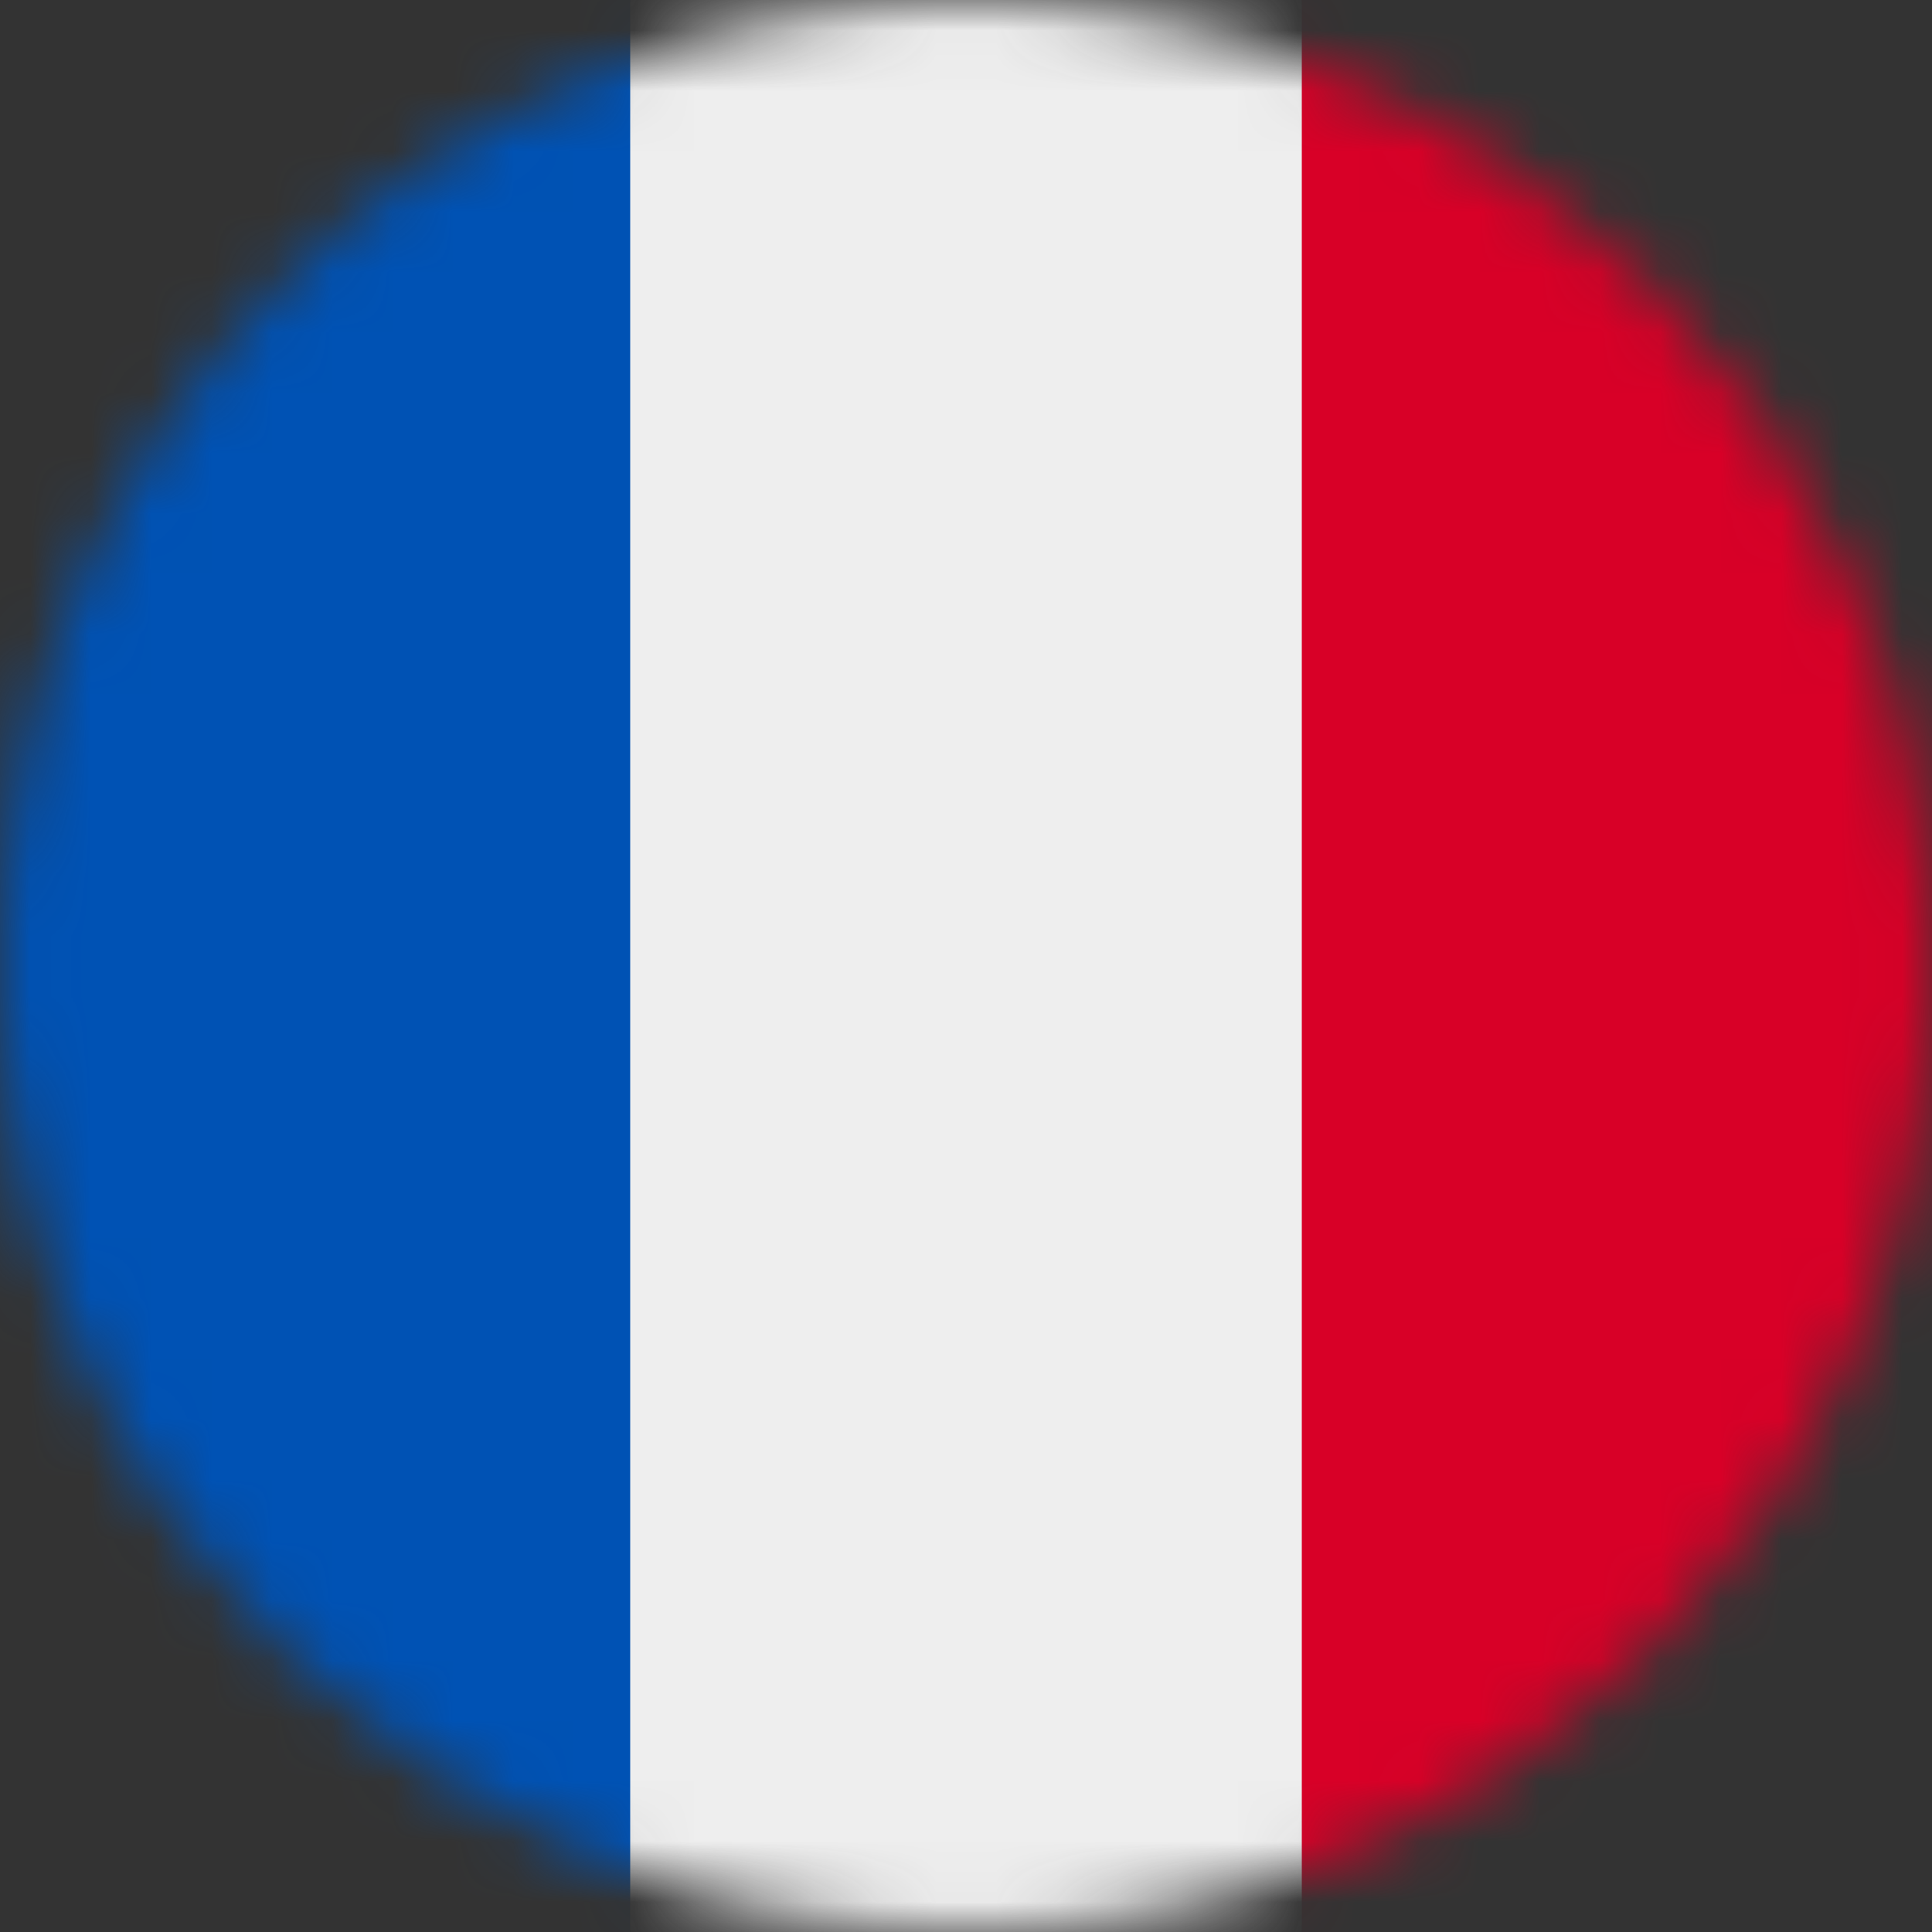
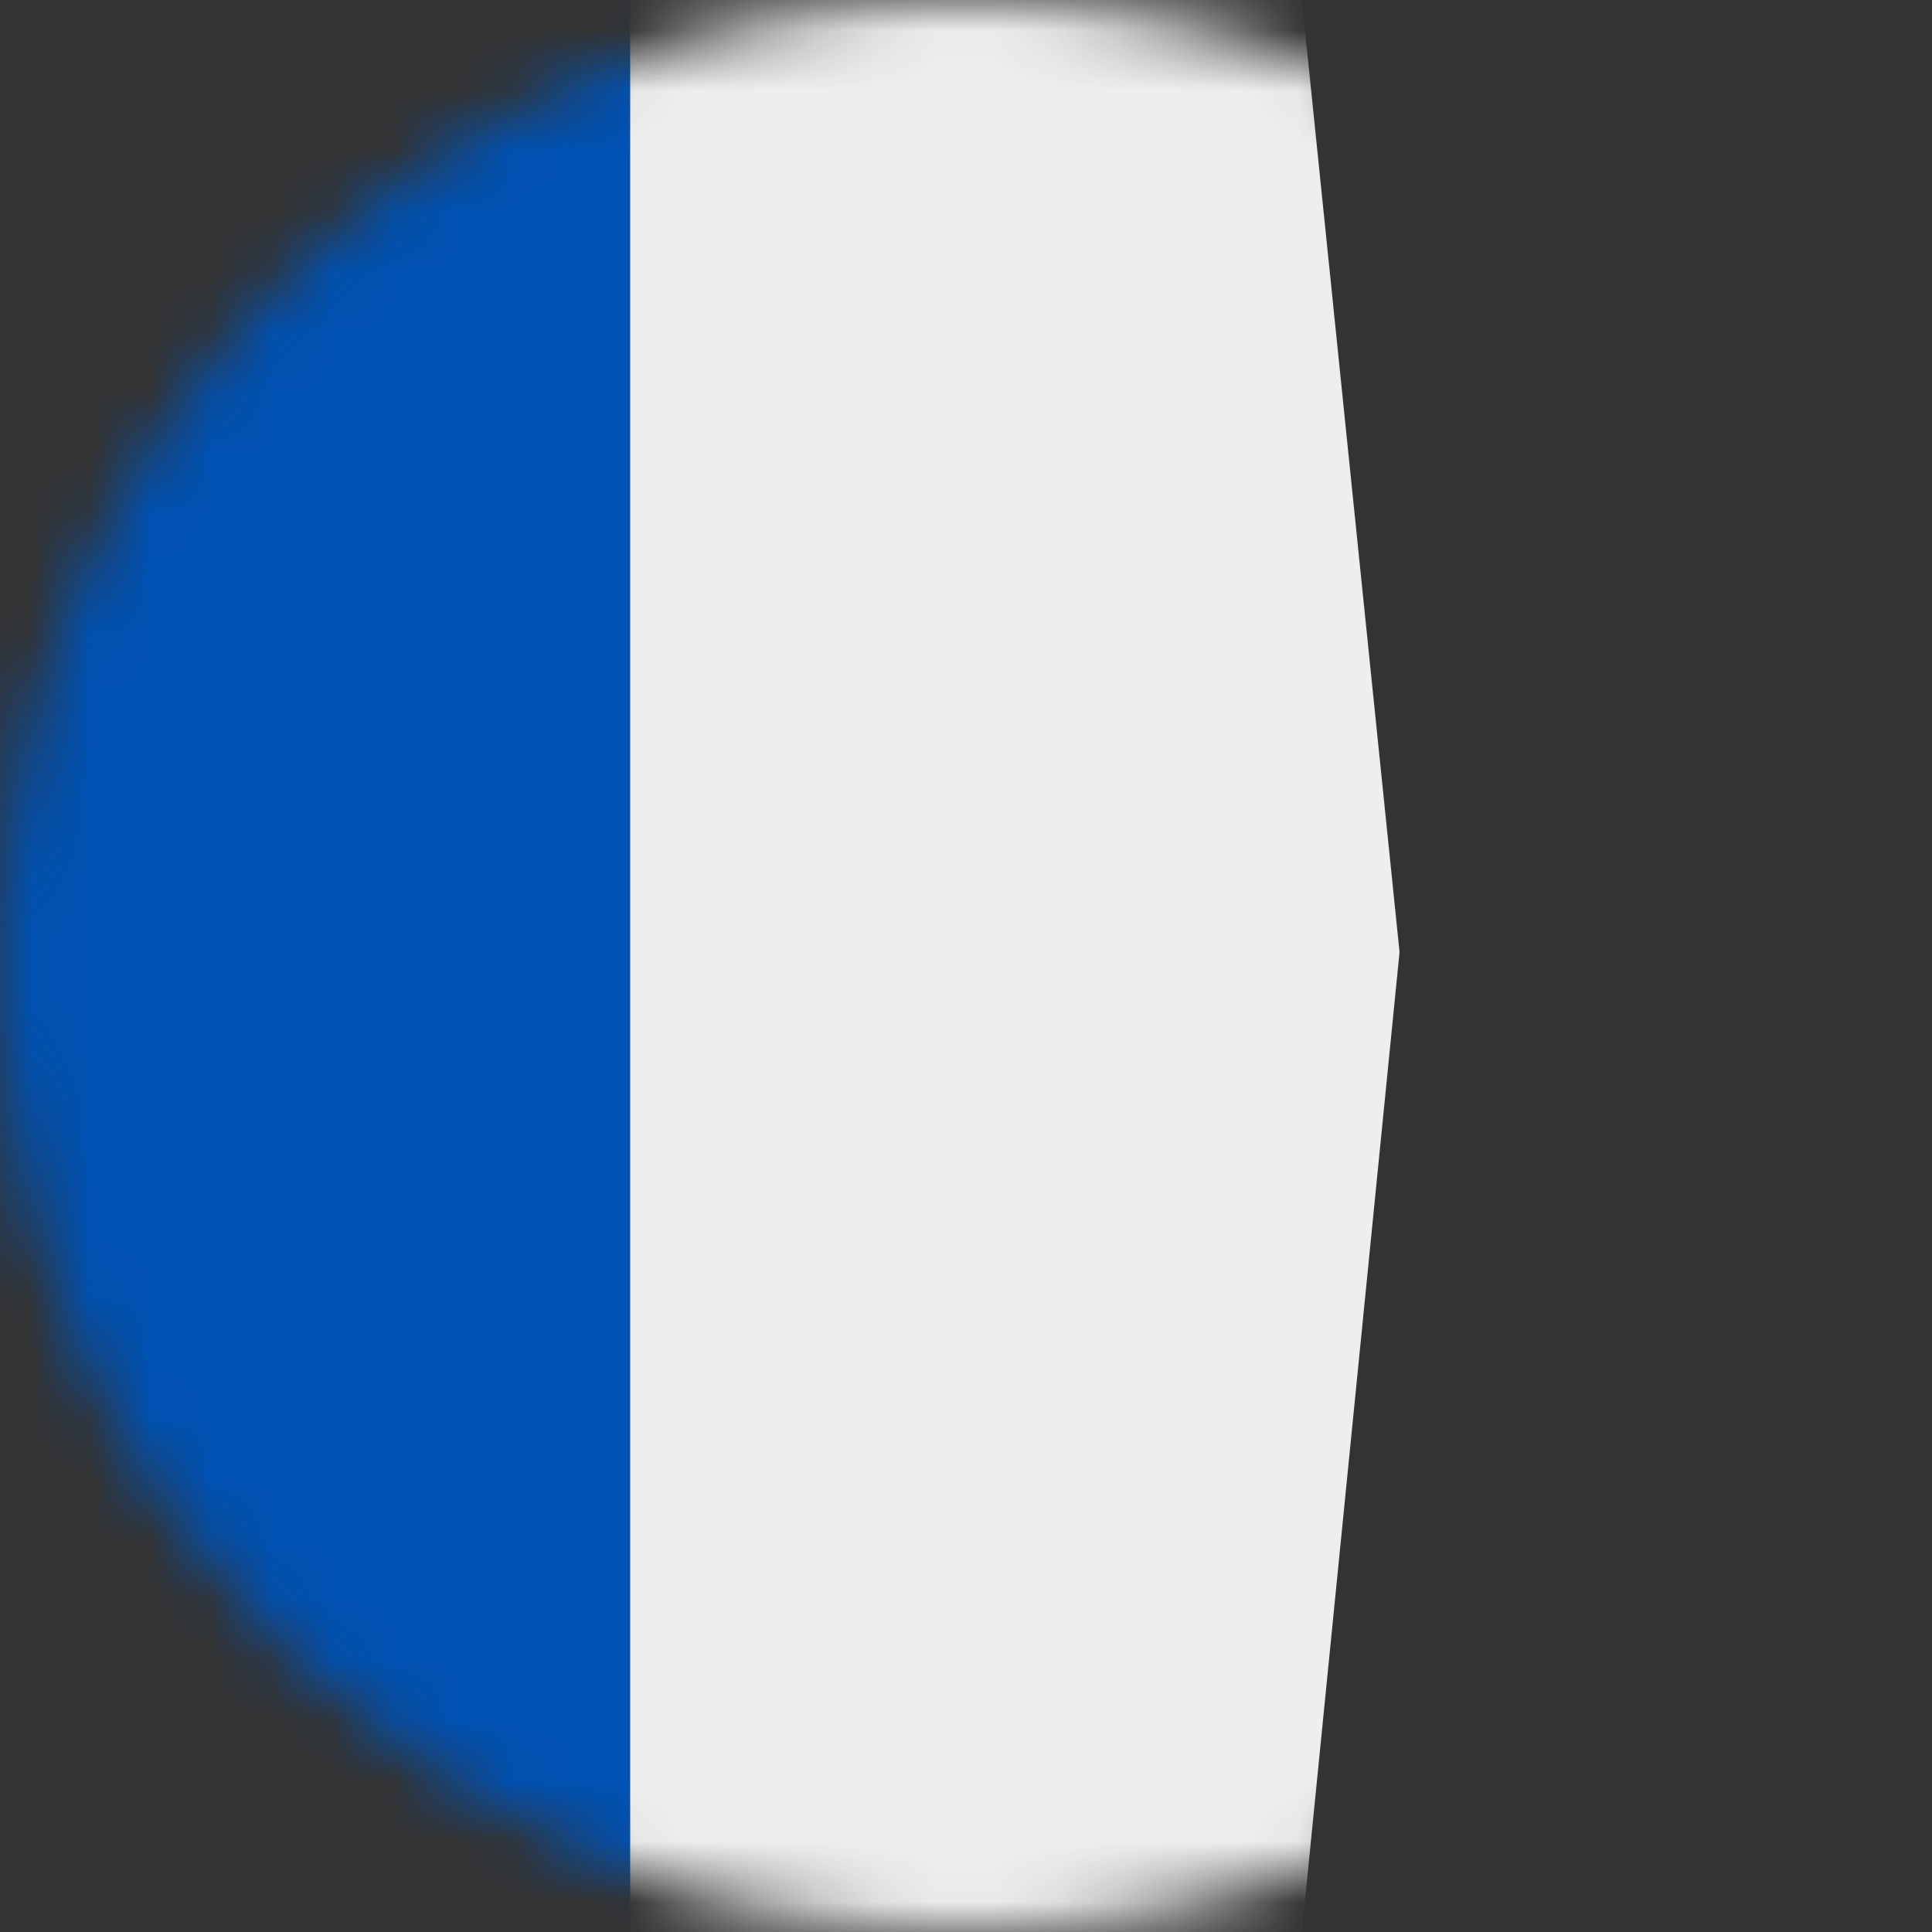
<svg xmlns="http://www.w3.org/2000/svg" width="32" height="32" fill="none">
  <rect width="100%" height="100%" fill="#333333" stroke="none" />
  <g clip-path="url(#a)">
    <mask id="b" width="32" height="32" x="0" y="0" maskUnits="userSpaceOnUse" style="mask-type:alpha">
      <path fill="#fff" d="M16 32c8.837 0 16-7.163 16-16S24.837 0 16 0 0 7.163 0 16s7.163 16 16 16Z" />
    </mask>
    <g mask="url(#b)">
      <path fill="#EEE" d="M10.438 0h11.125l1.618 15.769L21.563 32H10.438L8.575 16.163 10.438 0Z" />
      <path fill="#0052B4" d="M0 0h10.438v32H0V0Z" />
-       <path fill="#D80027" d="M21.563 0H32v32H21.562V0Z" />
    </g>
  </g>
  <defs>
    <clipPath id="a">
      <path fill="#fff" d="M0 0h32v32H0z" />
    </clipPath>
  </defs>
</svg>